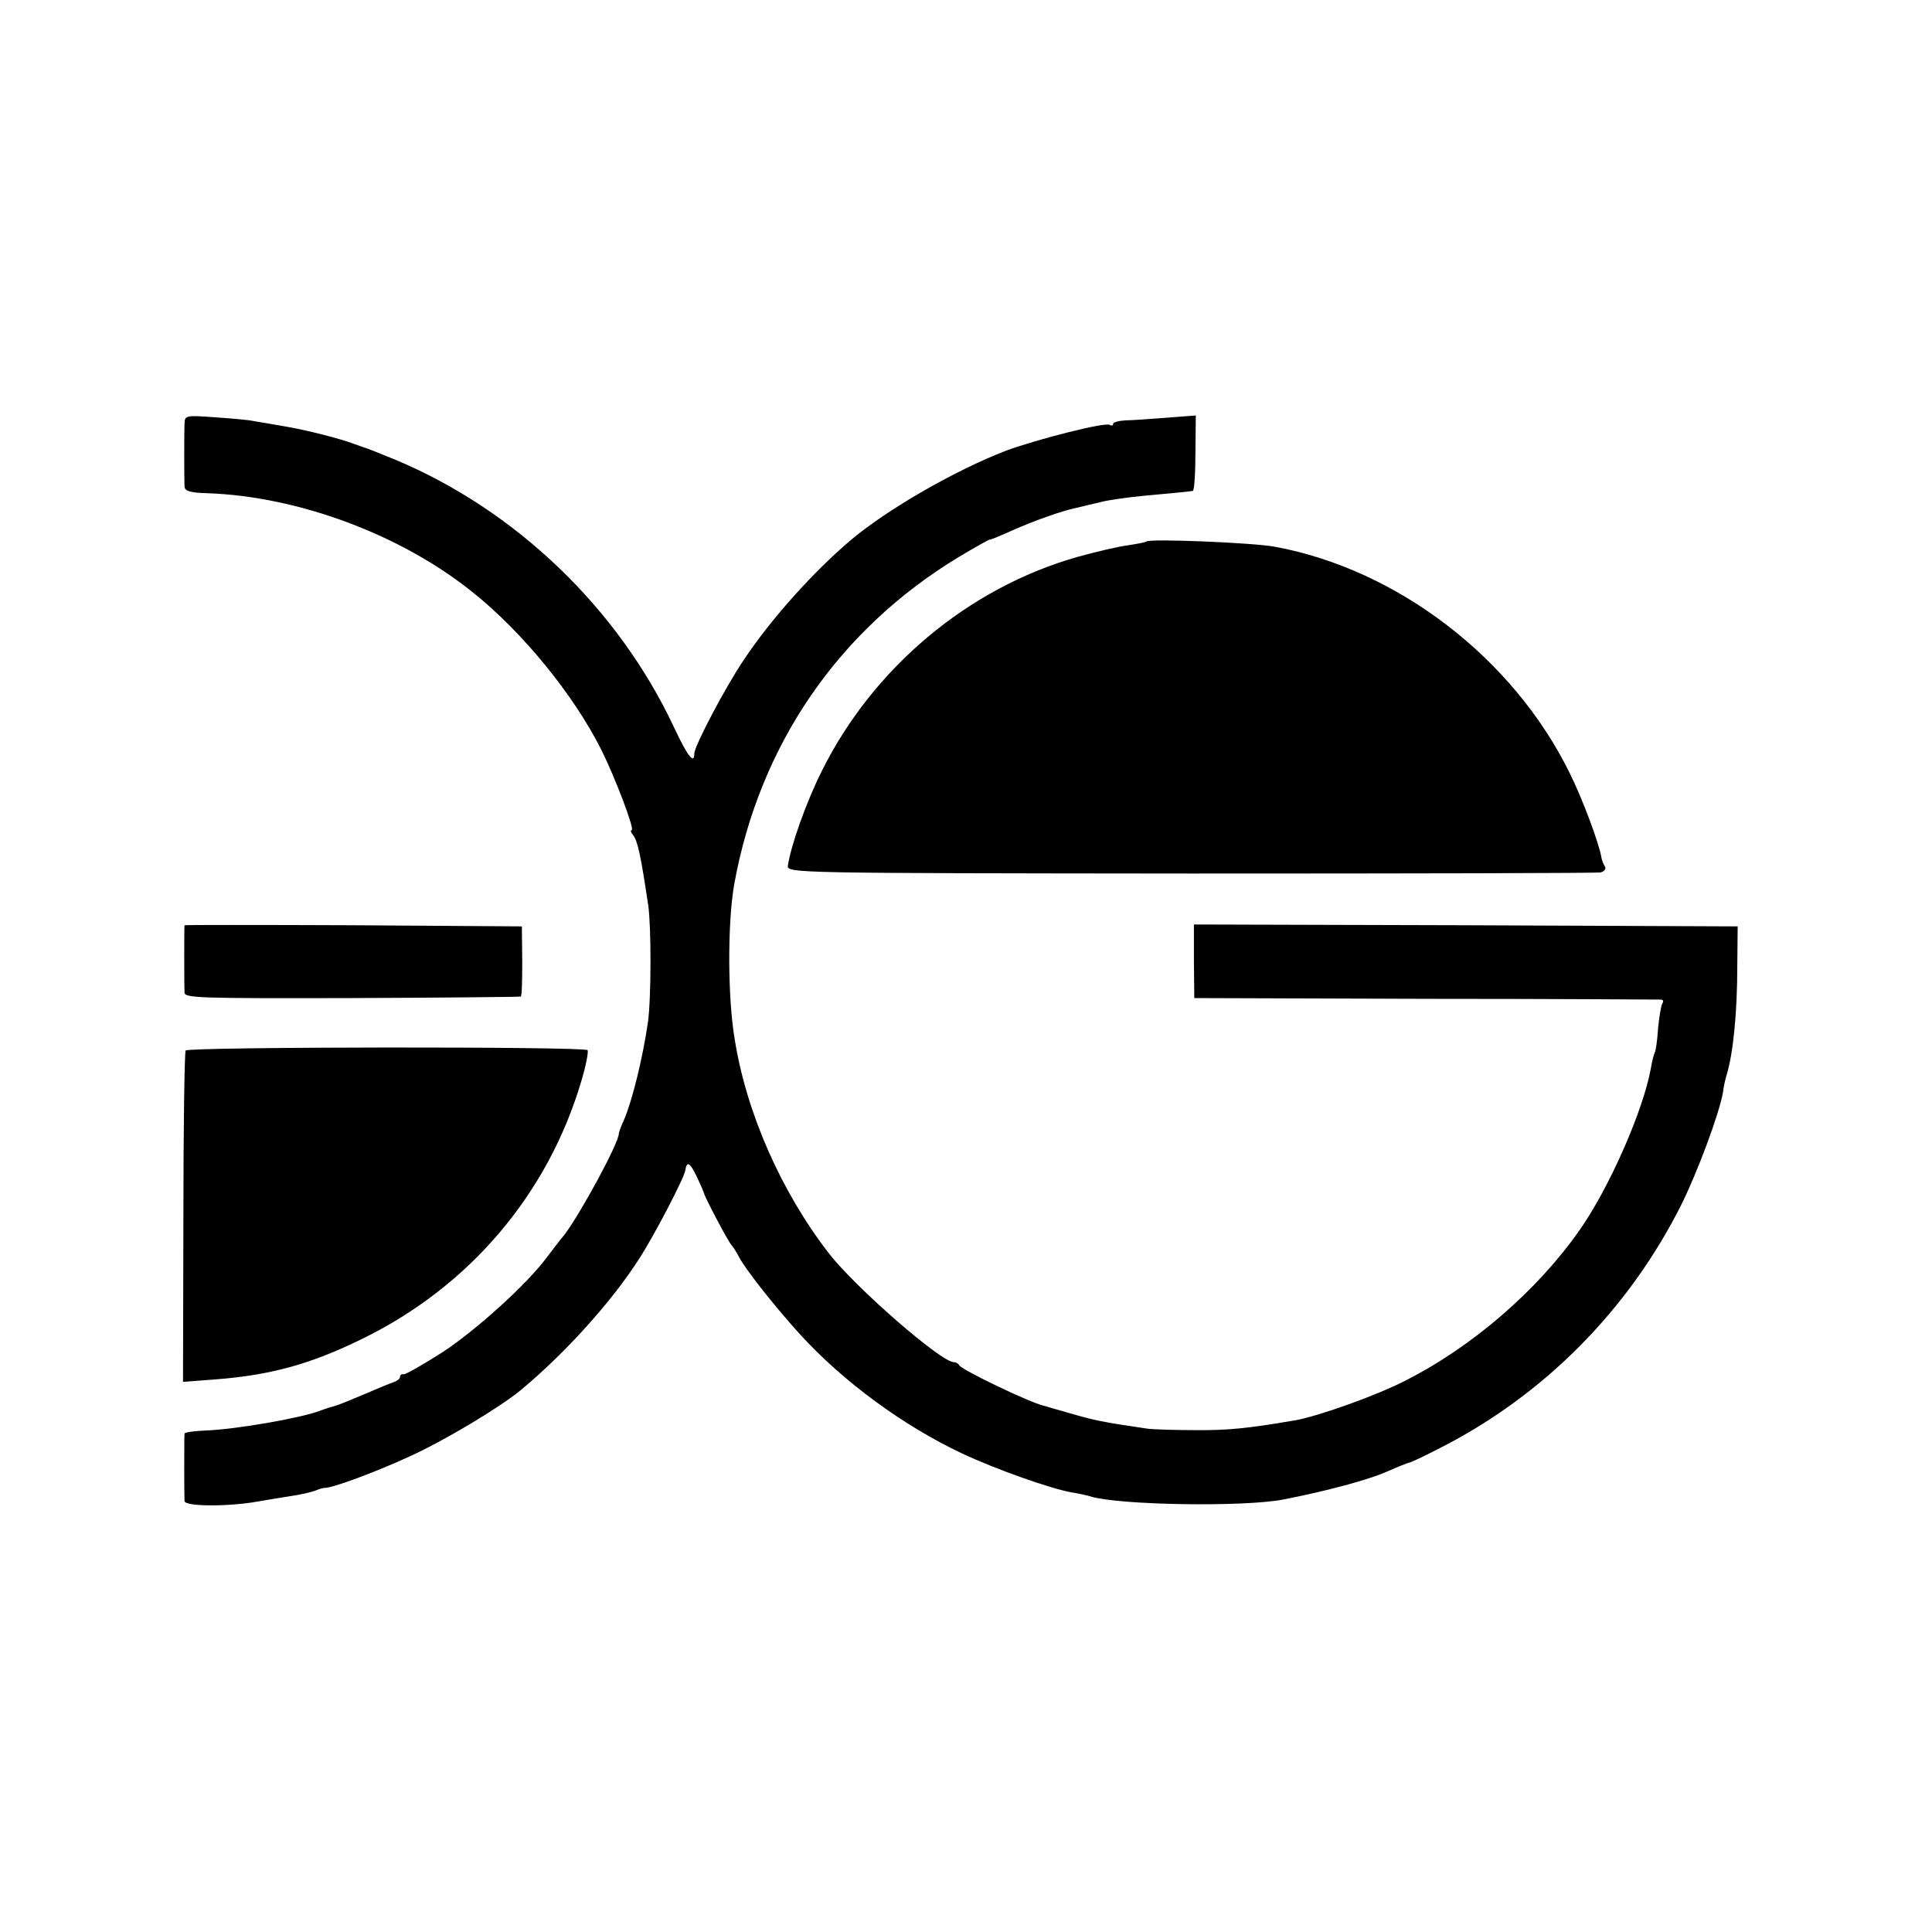
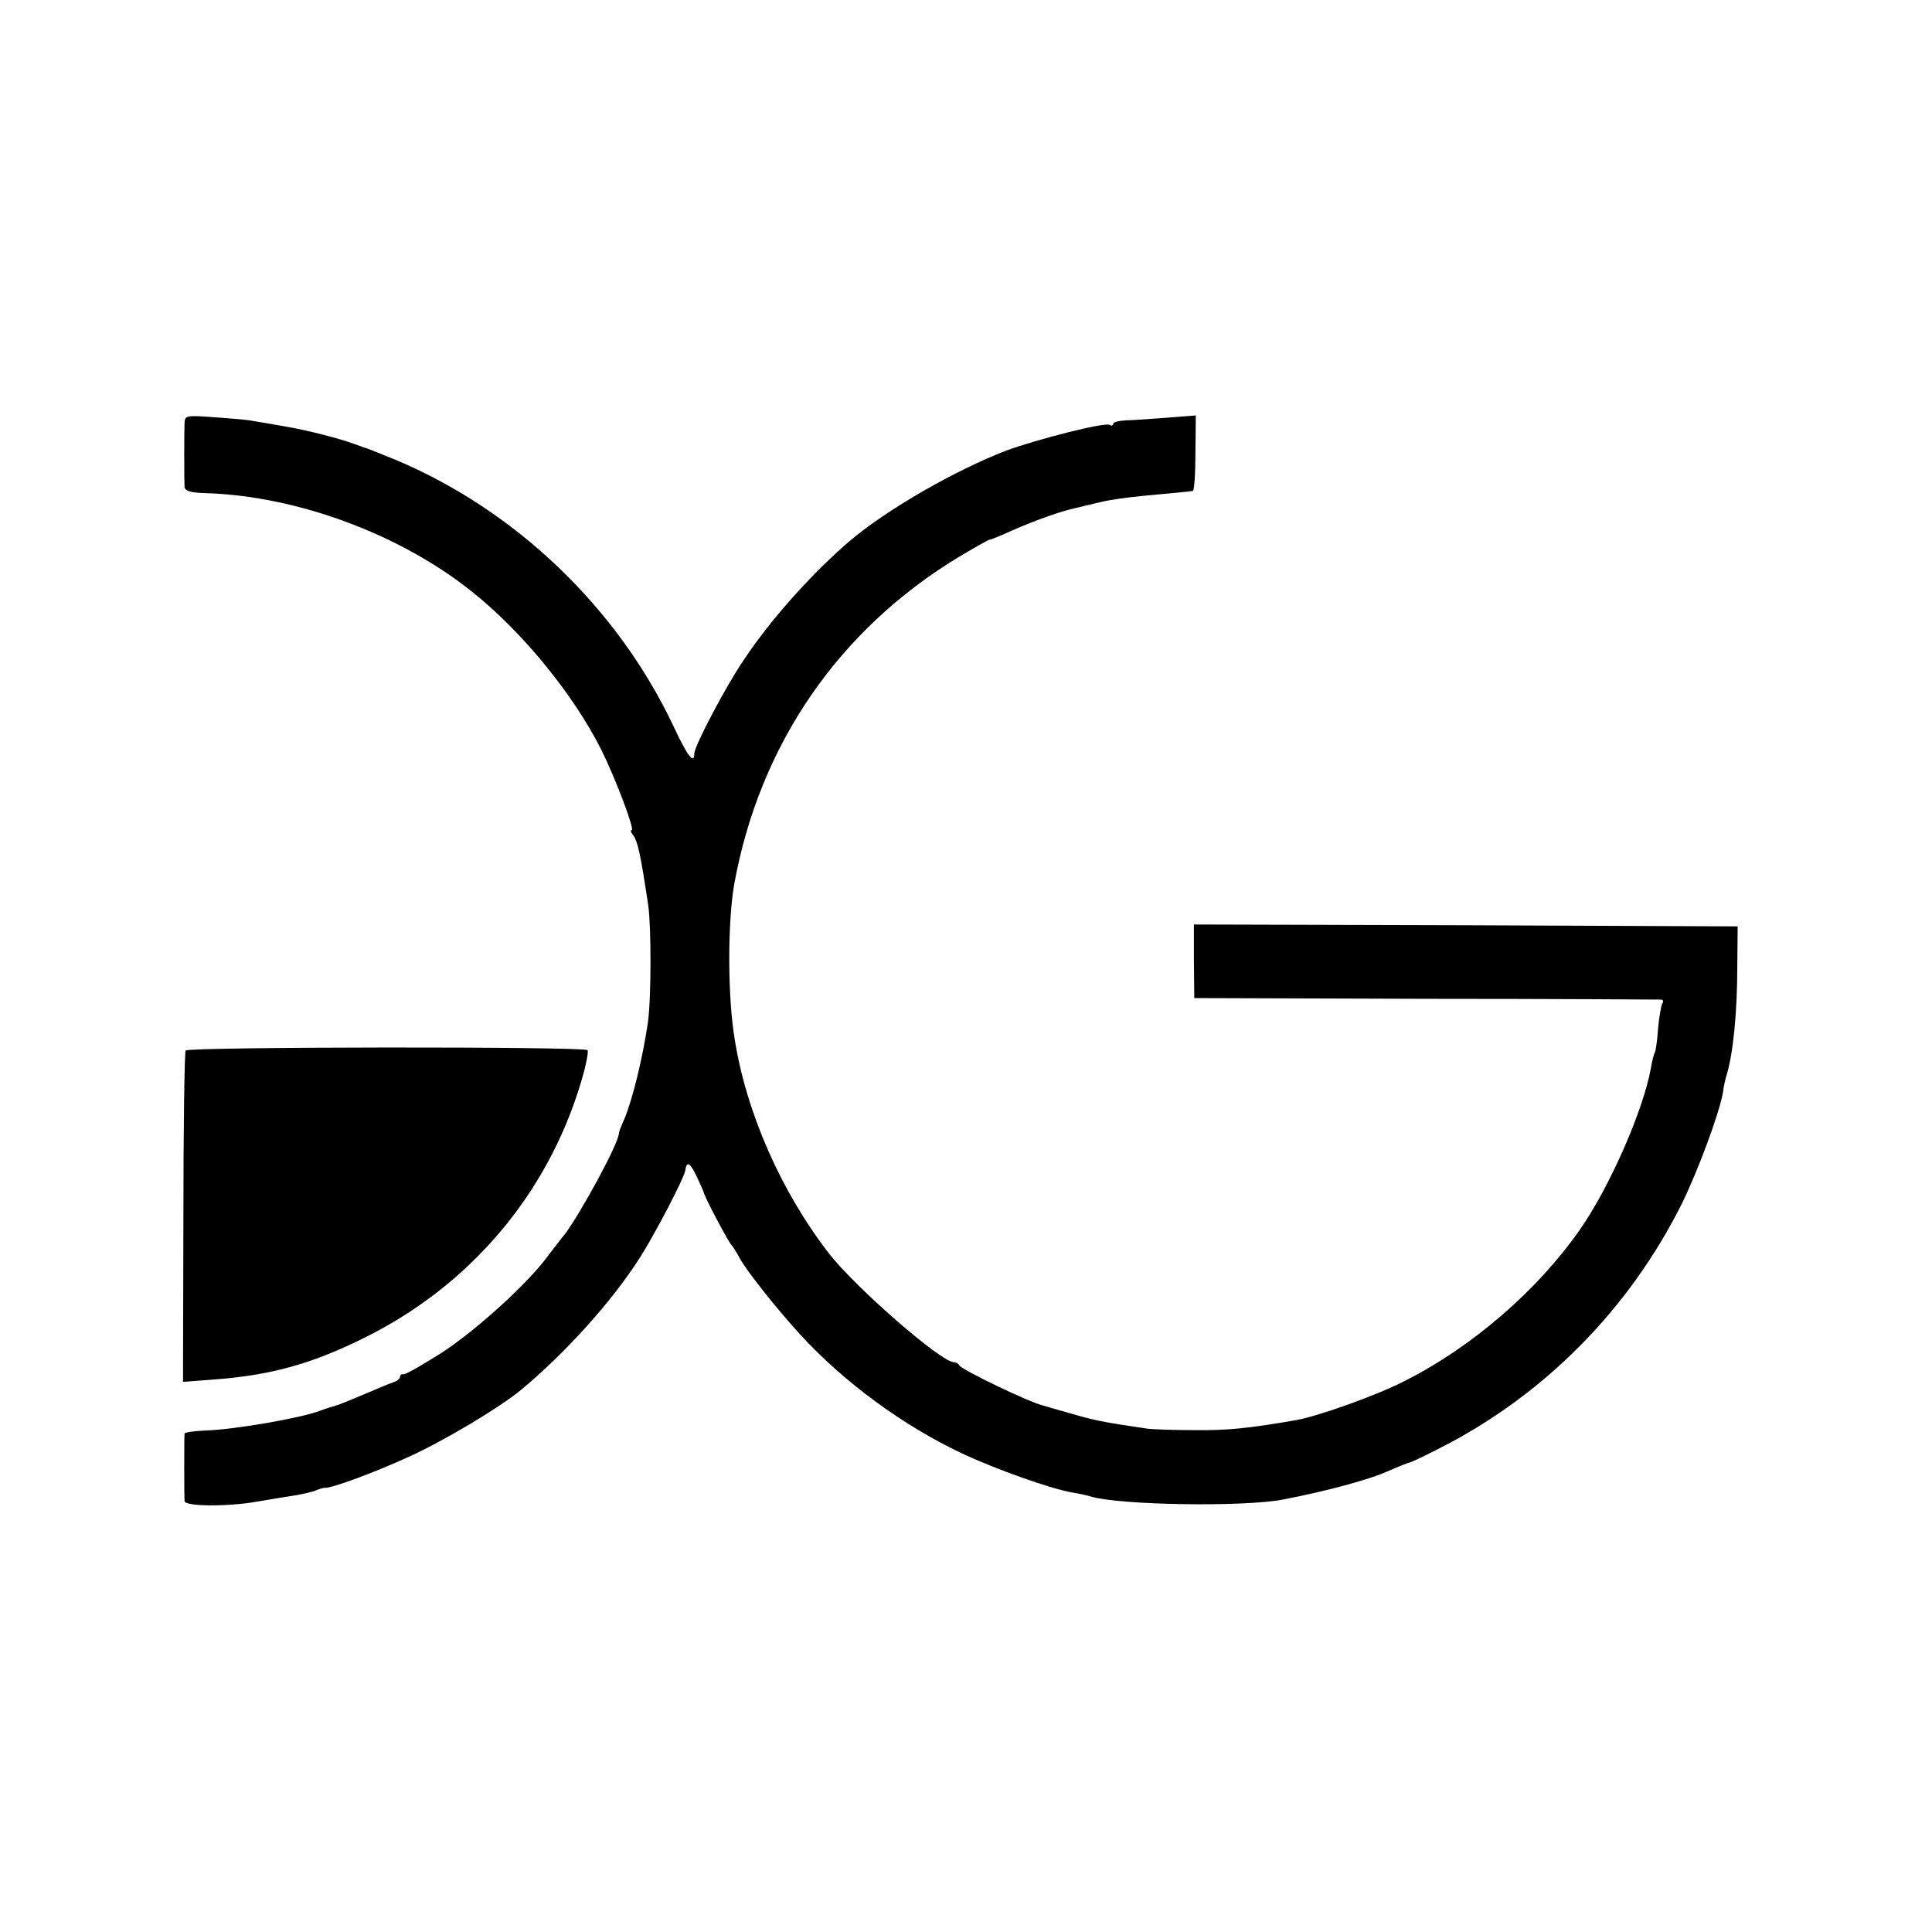
<svg xmlns="http://www.w3.org/2000/svg" version="1.0" width="512pt" height="512pt" viewBox="0 0 512 512" preserveAspectRatio="xMidYMid meet">
  <g transform="translate(0,512) scale(0.1,-0.1)" fill="#000000" stroke="none">
    <path d="M489 3998 c-1 -25 -1 -143 0 -168 1 -11 15 -16 59 -17 242 -8 515 -110 704 -262 133 -106 268 -272 341 -417 38 -76 90 -214 81 -214 -4 0 -2 -6 3 -12 13 -16 21 -54 41 -188 8 -57 8 -246 -1 -310 -14 -95 -41 -205 -63 -257 -8 -17 -14 -34 -14 -37 0 -25 -101 -211 -144 -268 -12 -14 -32 -41 -46 -59 -53 -72 -188 -194 -278 -253 -52 -33 -99 -60 -103 -58 -5 1 -9 -2 -9 -7 0 -5 -8 -11 -17 -14 -10 -3 -45 -18 -78 -32 -33 -14 -67 -28 -75 -30 -8 -2 -27 -8 -43 -14 -50 -19 -221 -49 -302 -52 -30 -1 -55 -5 -56 -8 -1 -10 -1 -165 0 -179 1 -15 119 -15 195 -1 22 4 61 10 85 14 23 3 53 10 65 14 11 5 23 8 26 8 18 -2 141 44 227 84 94 43 237 129 293 175 117 97 242 235 315 350 40 62 118 212 121 232 4 26 12 22 30 -15 10 -21 18 -40 19 -43 0 -8 67 -135 74 -140 3 -3 12 -17 20 -32 17 -33 99 -136 161 -204 116 -127 275 -243 430 -316 92 -43 234 -93 290 -103 19 -3 42 -8 51 -11 77 -23 405 -28 509 -8 114 22 230 53 280 76 25 11 50 21 55 22 6 1 43 19 84 40 274 140 498 366 638 646 43 88 99 238 109 295 2 17 7 38 10 47 17 56 28 165 28 288 l1 105 -721 3 -720 2 0 -97 1 -98 615 -2 c338 0 619 -2 623 -2 5 -1 6 -5 2 -11 -3 -5 -8 -35 -11 -66 -2 -31 -6 -60 -9 -64 -2 -4 -7 -22 -10 -41 -20 -111 -109 -315 -189 -429 -112 -160 -285 -310 -464 -400 -76 -39 -231 -94 -290 -104 -122 -21 -178 -27 -266 -26 -56 0 -112 2 -126 4 -123 18 -140 22 -209 42 -31 9 -60 17 -66 19 -36 8 -219 96 -223 107 -2 4 -8 8 -14 8 -34 0 -260 197 -331 288 -127 164 -219 373 -250 568 -19 113 -19 311 -1 412 67 368 276 673 595 866 42 25 79 46 82 46 4 0 30 11 59 24 56 25 131 52 170 60 13 3 41 10 63 15 22 6 74 13 115 17 76 7 120 11 131 13 4 1 7 46 7 101 l1 99 -77 -6 c-42 -3 -92 -7 -109 -7 -18 -1 -33 -5 -33 -9 0 -5 -4 -6 -9 -3 -12 8 -192 -38 -274 -68 -135 -52 -313 -154 -412 -237 -98 -83 -211 -208 -284 -318 -47 -69 -131 -228 -131 -248 0 -30 -18 -7 -54 70 -148 315 -419 575 -739 709 -40 16 -76 31 -82 32 -5 2 -17 6 -25 9 -36 14 -130 38 -185 47 -33 6 -70 12 -82 14 -12 3 -58 7 -102 10 -79 6 -81 5 -82 -16z" />
-     <path d="M3038 3685 c-1 -2 -23 -6 -48 -10 -25 -3 -85 -17 -135 -31 -289 -82 -542 -294 -678 -569 -40 -80 -81 -195 -89 -249 -3 -20 13 -20 1067 -21 589 0 1078 1 1087 3 10 3 15 9 11 16 -4 6 -8 17 -9 23 -6 38 -51 158 -85 226 -150 304 -456 538 -780 598 -58 11 -333 22 -341 14z" />
-     <path d="M489 2668 c-1 -5 -1 -162 0 -179 1 -14 48 -15 444 -14 243 1 444 3 447 4 3 0 4 43 4 93 l-1 93 -447 3 c-245 1 -446 1 -447 0z" />
    <path d="M492 2336 c-3 -5 -6 -205 -6 -444 l-1 -434 80 6 c149 11 257 40 395 108 283 138 491 382 580 681 13 43 20 80 17 84 -11 10 -1058 9 -1065 -1z" />
  </g>
</svg>